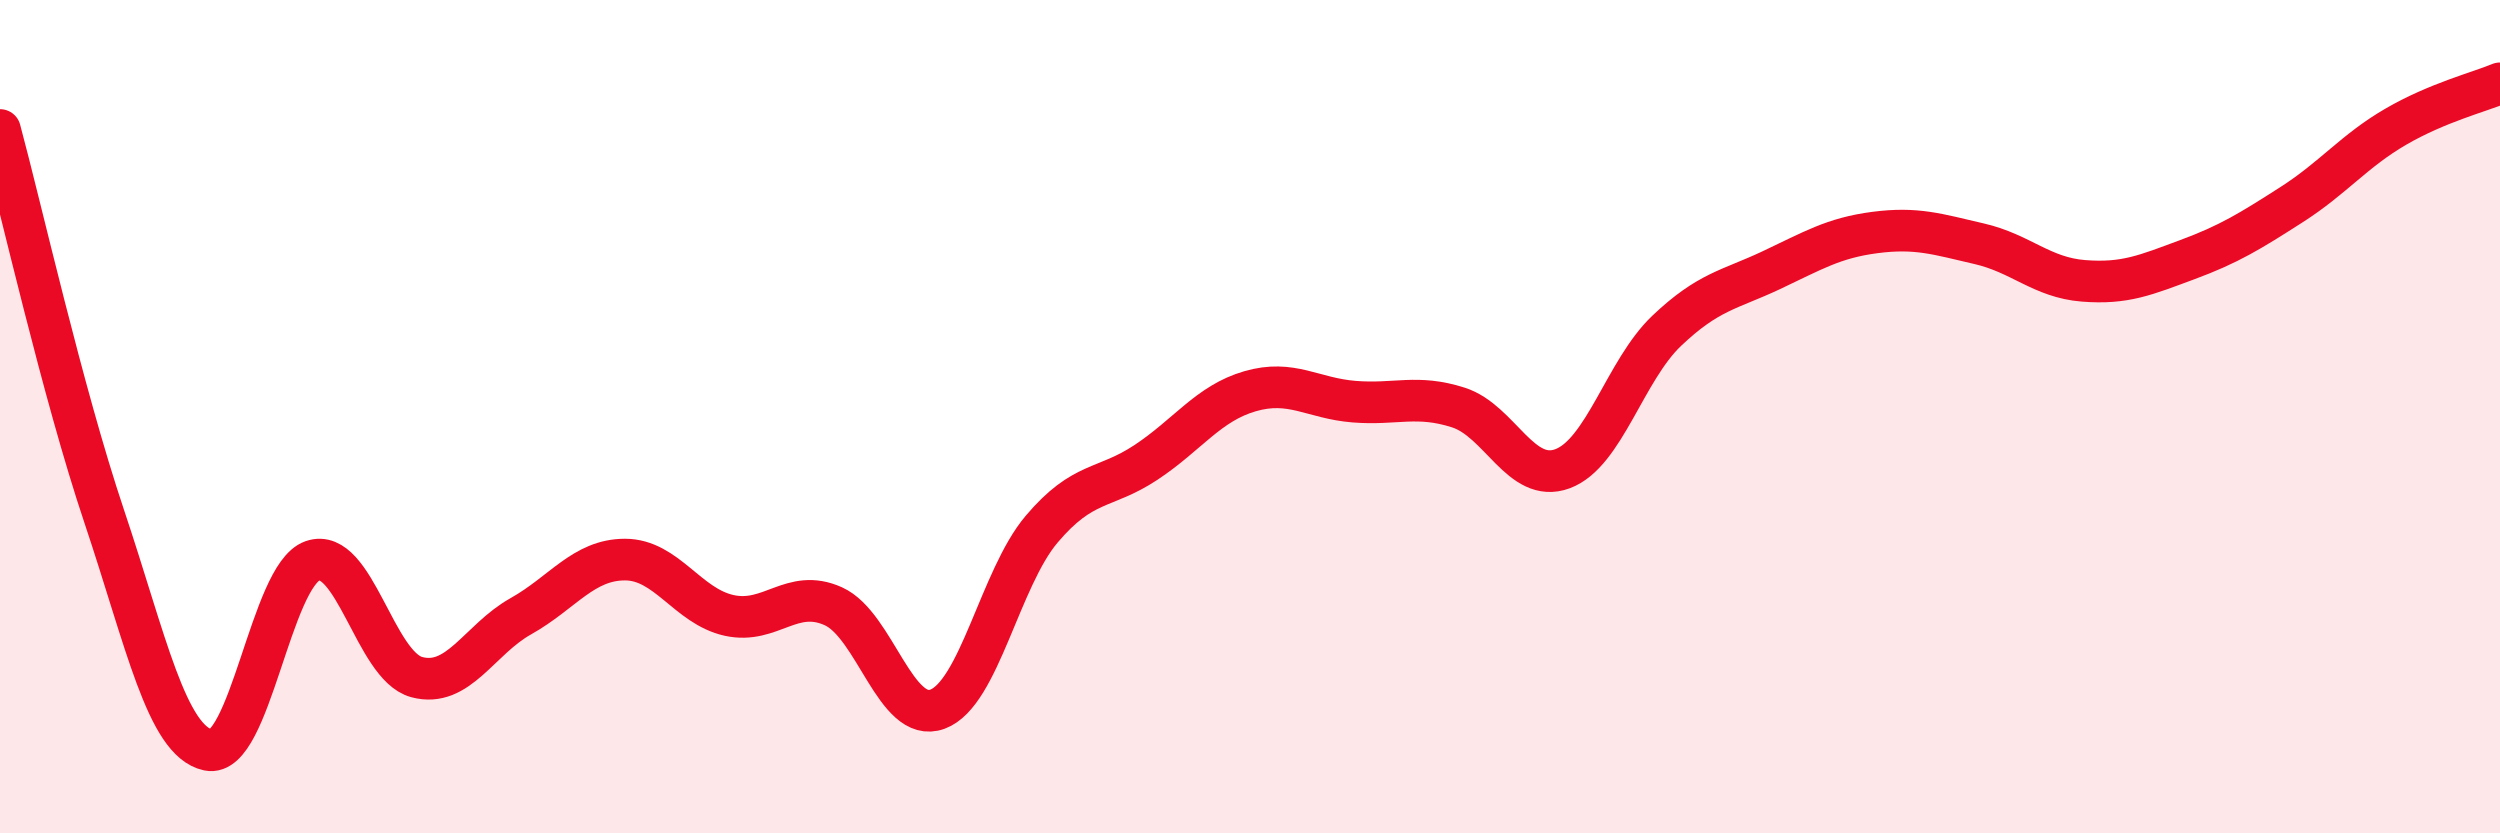
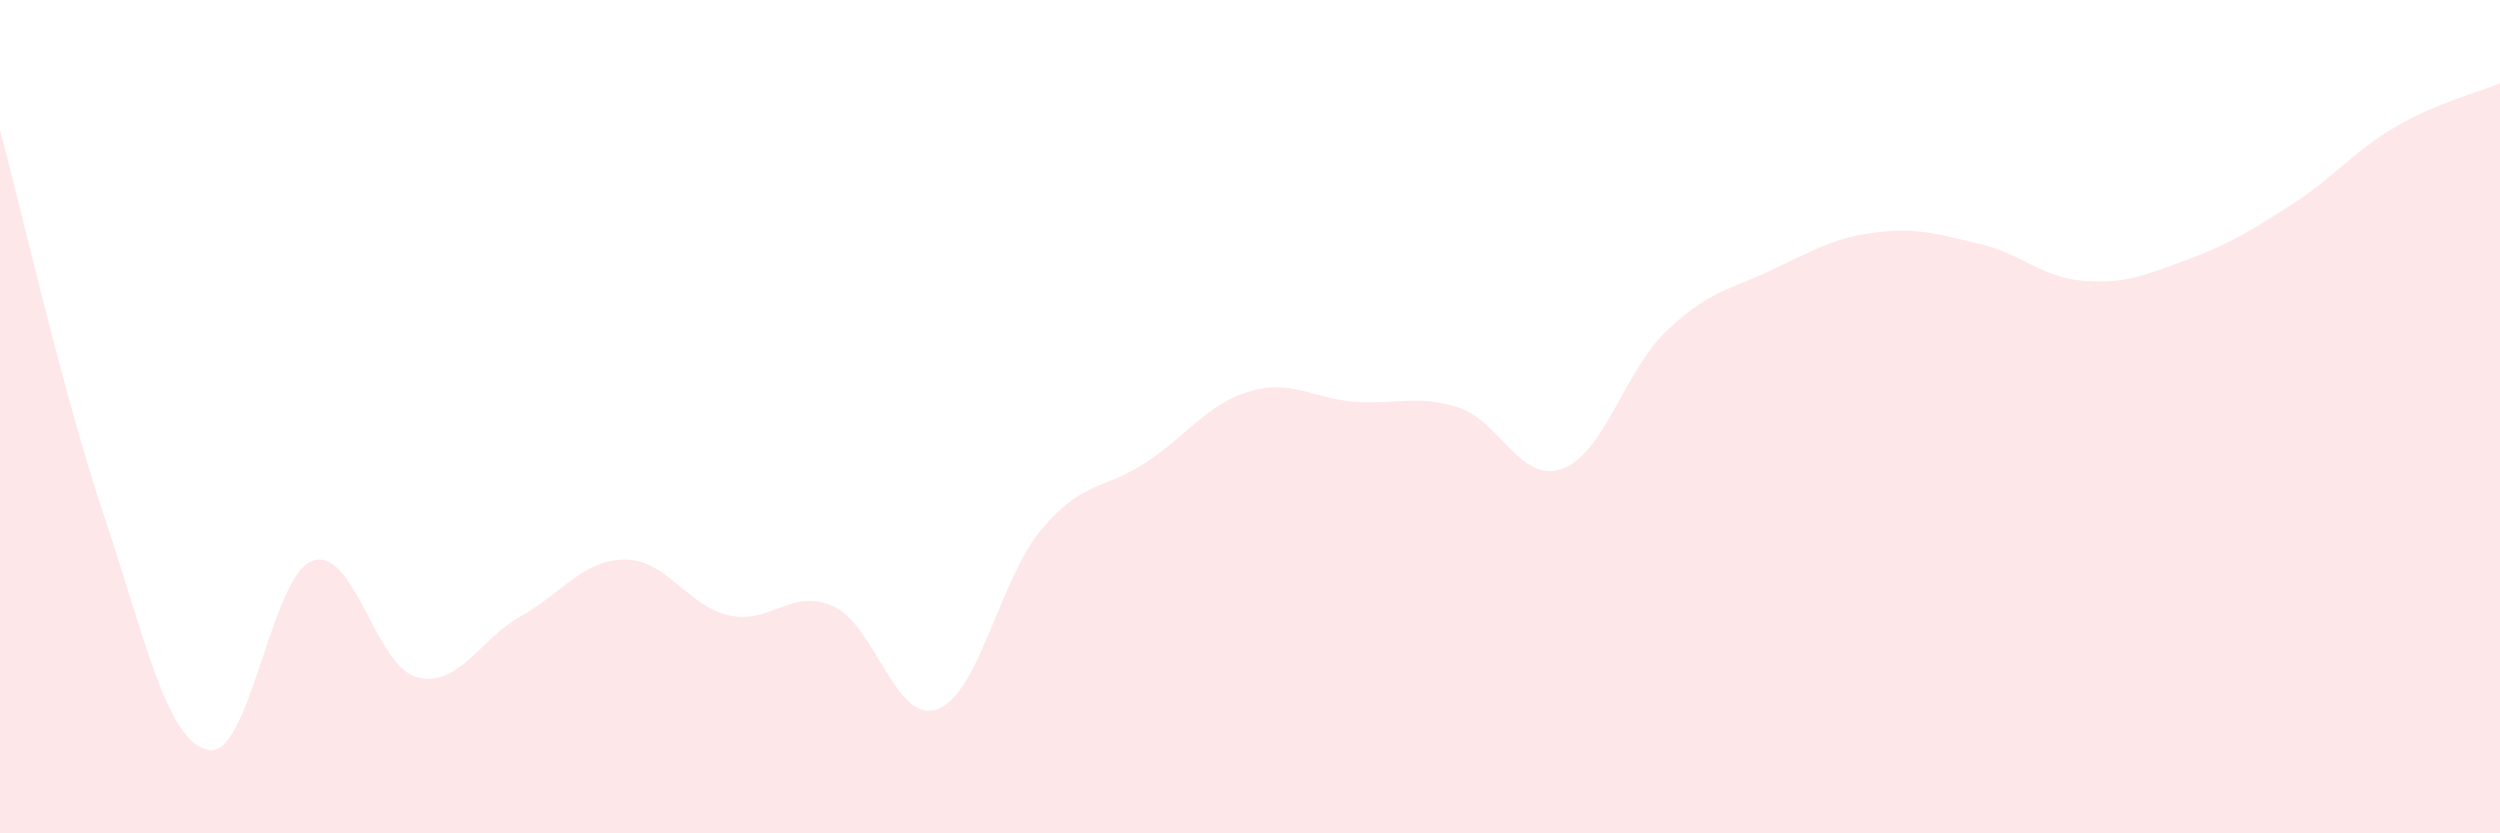
<svg xmlns="http://www.w3.org/2000/svg" width="60" height="20" viewBox="0 0 60 20">
  <path d="M 0,3.12 C 0.5,4.97 1.5,9.41 2.5,12.39 C 3.5,15.37 4,17.79 5,18 C 6,18.21 6.5,13.81 7.5,13.46 C 8.5,13.11 9,15.98 10,16.25 C 11,16.52 11.5,15.35 12.5,14.79 C 13.5,14.23 14,13.43 15,13.43 C 16,13.43 16.5,14.55 17.5,14.77 C 18.5,14.99 19,14.1 20,14.55 C 21,15 21.5,17.39 22.5,17.02 C 23.5,16.65 24,13.88 25,12.7 C 26,11.52 26.5,11.76 27.5,11.1 C 28.5,10.44 29,9.68 30,9.39 C 31,9.1 31.5,9.56 32.5,9.64 C 33.5,9.72 34,9.46 35,9.78 C 36,10.1 36.5,11.62 37.5,11.25 C 38.5,10.88 39,8.89 40,7.94 C 41,6.99 41.5,6.96 42.5,6.49 C 43.5,6.02 44,5.71 45,5.58 C 46,5.45 46.5,5.62 47.5,5.85 C 48.5,6.08 49,6.66 50,6.74 C 51,6.82 51.5,6.6 52.5,6.23 C 53.5,5.86 54,5.55 55,4.91 C 56,4.27 56.5,3.62 57.5,3.04 C 58.5,2.46 59.5,2.21 60,2L60 20L0 20Z" fill="#EB0A25" opacity="0.1" stroke-linecap="round" stroke-linejoin="round" />
-   <path d="M 0,3.12 C 0.5,4.97 1.5,9.41 2.5,12.39 C 3.5,15.37 4,17.79 5,18 C 6,18.21 6.5,13.81 7.5,13.46 C 8.5,13.11 9,15.98 10,16.25 C 11,16.52 11.5,15.35 12.5,14.79 C 13.5,14.23 14,13.43 15,13.43 C 16,13.43 16.5,14.55 17.5,14.77 C 18.5,14.99 19,14.1 20,14.55 C 21,15 21.5,17.39 22.5,17.02 C 23.5,16.65 24,13.88 25,12.7 C 26,11.52 26.5,11.76 27.5,11.1 C 28.5,10.44 29,9.68 30,9.39 C 31,9.1 31.5,9.56 32.5,9.64 C 33.5,9.72 34,9.46 35,9.78 C 36,10.1 36.5,11.62 37.5,11.25 C 38.5,10.88 39,8.89 40,7.94 C 41,6.99 41.5,6.96 42.5,6.49 C 43.5,6.02 44,5.71 45,5.58 C 46,5.45 46.5,5.62 47.5,5.85 C 48.5,6.08 49,6.66 50,6.74 C 51,6.82 51.5,6.6 52.5,6.23 C 53.5,5.86 54,5.55 55,4.91 C 56,4.27 56.5,3.62 57.5,3.04 C 58.5,2.46 59.5,2.21 60,2" stroke="#EB0A25" stroke-width="1" fill="none" stroke-linecap="round" stroke-linejoin="round" />
</svg>